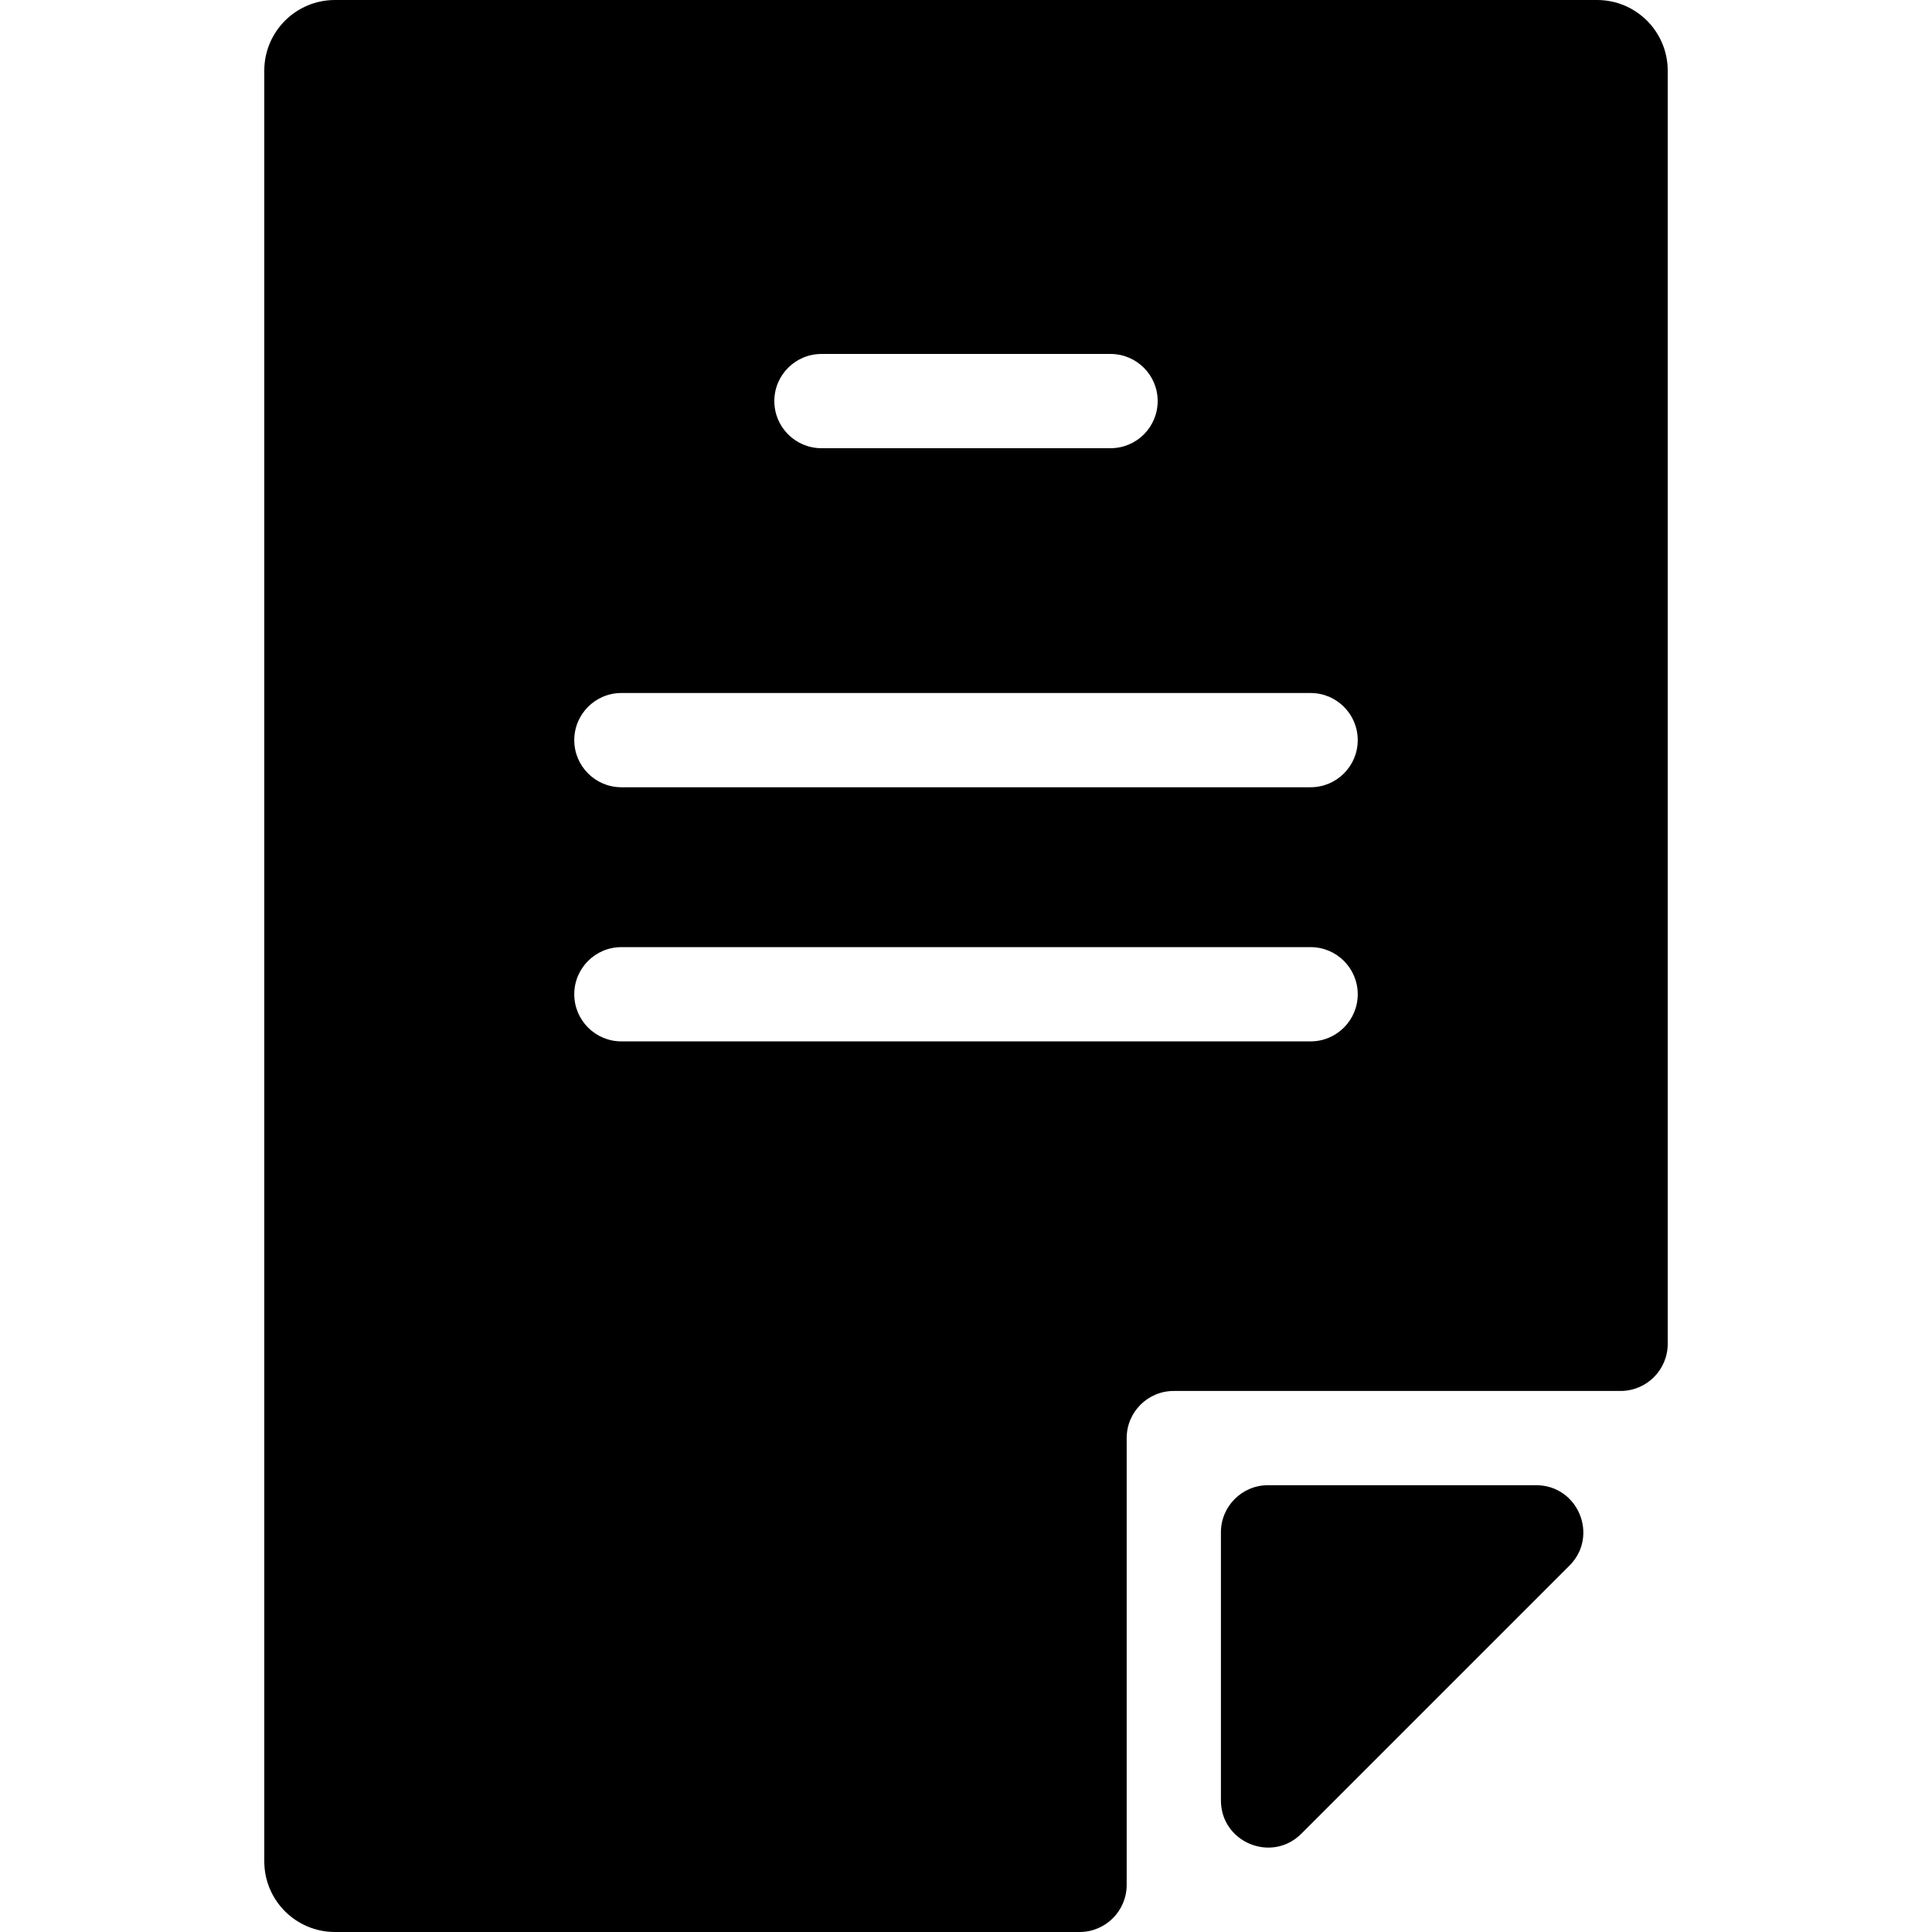
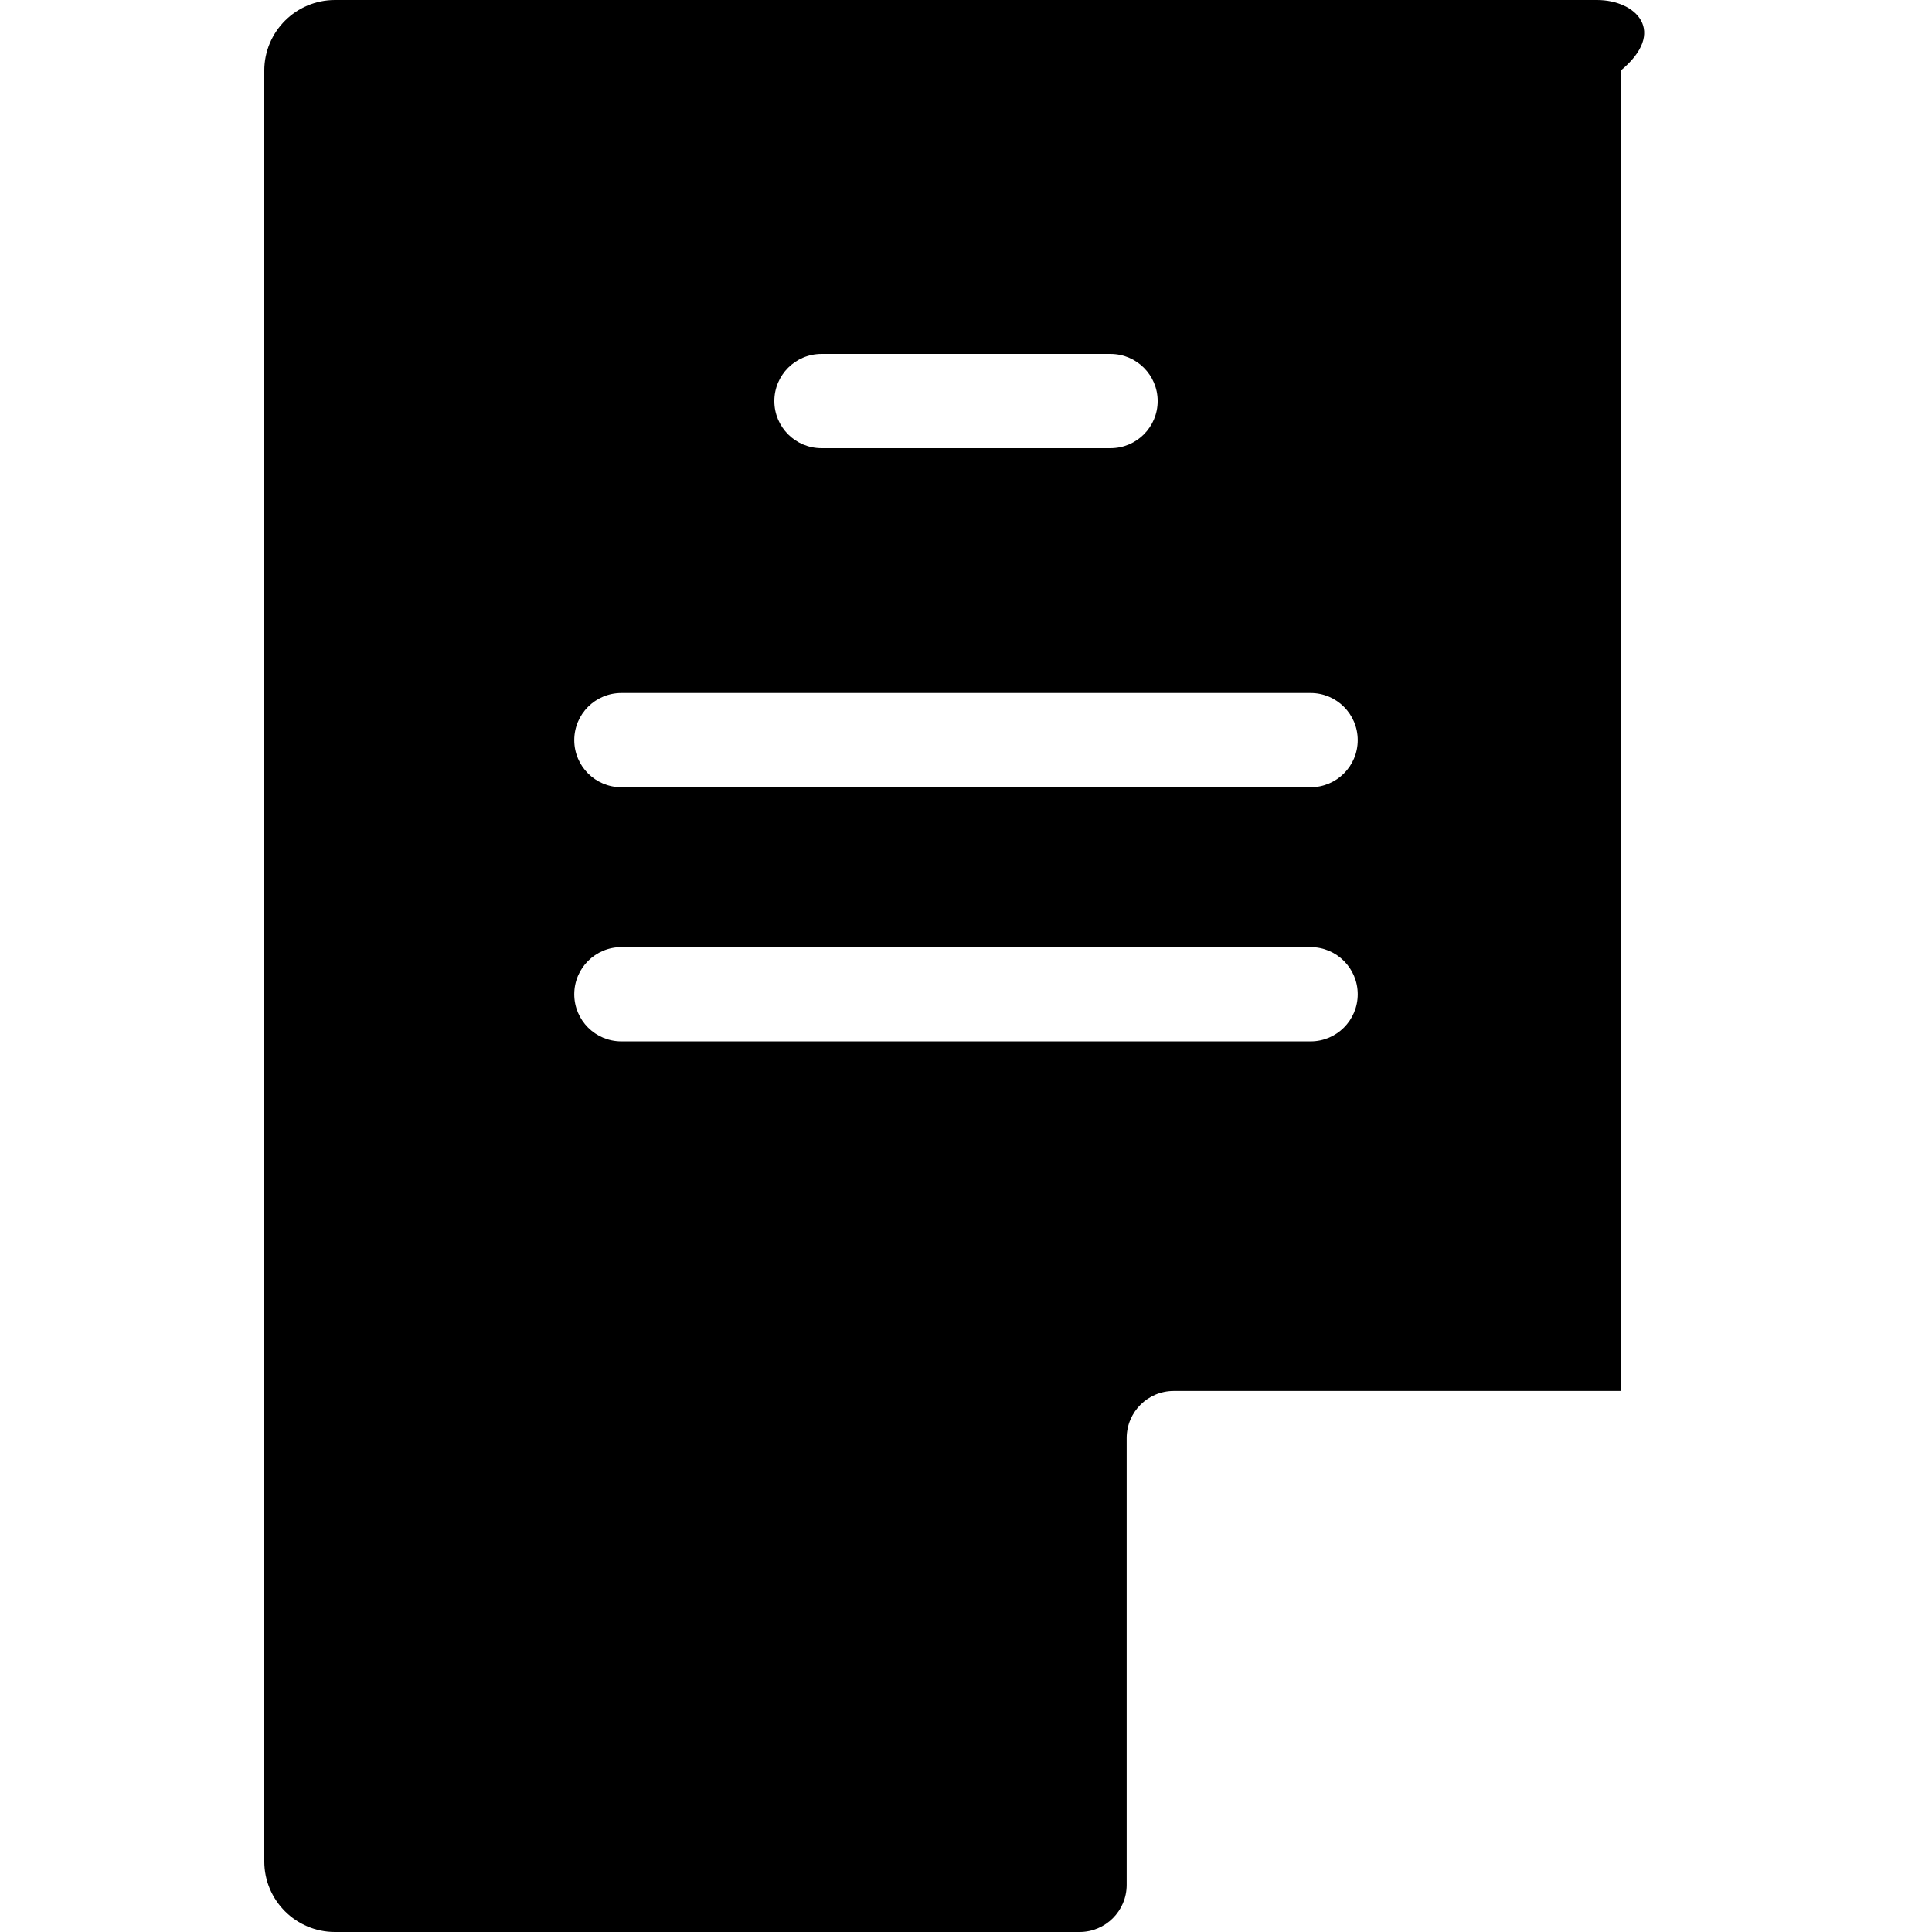
<svg xmlns="http://www.w3.org/2000/svg" fill="#000000" height="800px" width="800px" version="1.1" id="Layer_1" viewBox="0 0 512 512" xml:space="preserve">
  <g>
    <g>
      <g>
-         <path d="M423.232,0H88.769C78.424,0,70.037,8.387,70.037,18.732v474.537c0,10.345,8.387,18.732,18.732,18.732h197.324     c6.897,0,12.488-5.591,12.488-12.488V381.105c0-6.897,5.591-12.488,12.488-12.488h118.407c6.897,0,12.488-5.591,12.488-12.488     V18.732C441.964,8.387,433.577,0,423.232,0z M217.694,93.803h76.613c6.897,0,12.488,5.591,12.488,12.488     s-5.592,12.488-12.488,12.488h-76.613c-6.897,0-12.488-5.591-12.488-12.488C205.206,99.394,210.797,93.803,217.694,93.803z      M347.326,275.976H164.674c-6.897,0-12.488-5.591-12.488-12.488c0-6.896,5.591-12.488,12.488-12.488h182.652     c6.896,0,12.488,5.592,12.488,12.488C359.814,270.386,354.222,275.976,347.326,275.976z M347.326,208.63H164.674     c-6.897,0-12.488-5.592-12.488-12.488c0-6.897,5.591-12.488,12.488-12.488h182.652c6.896,0,12.488,5.591,12.488,12.488     C359.814,203.039,354.222,208.63,347.326,208.63z" />
-         <path d="M407.088,393.593h-71.044c-6.897,0-12.488,5.591-12.488,12.488v71.036c0,11.122,13.439,16.7,21.308,8.84     c20.325-20.3,50.763-50.733,71.064-71.057C423.789,407.031,418.21,393.593,407.088,393.593z" />
+         <path d="M423.232,0H88.769C78.424,0,70.037,8.387,70.037,18.732v474.537c0,10.345,8.387,18.732,18.732,18.732h197.324     c6.897,0,12.488-5.591,12.488-12.488V381.105c0-6.897,5.591-12.488,12.488-12.488h118.407V18.732C441.964,8.387,433.577,0,423.232,0z M217.694,93.803h76.613c6.897,0,12.488,5.591,12.488,12.488     s-5.592,12.488-12.488,12.488h-76.613c-6.897,0-12.488-5.591-12.488-12.488C205.206,99.394,210.797,93.803,217.694,93.803z      M347.326,275.976H164.674c-6.897,0-12.488-5.591-12.488-12.488c0-6.896,5.591-12.488,12.488-12.488h182.652     c6.896,0,12.488,5.592,12.488,12.488C359.814,270.386,354.222,275.976,347.326,275.976z M347.326,208.63H164.674     c-6.897,0-12.488-5.592-12.488-12.488c0-6.897,5.591-12.488,12.488-12.488h182.652c6.896,0,12.488,5.591,12.488,12.488     C359.814,203.039,354.222,208.63,347.326,208.63z" />
      </g>
    </g>
  </g>
</svg>